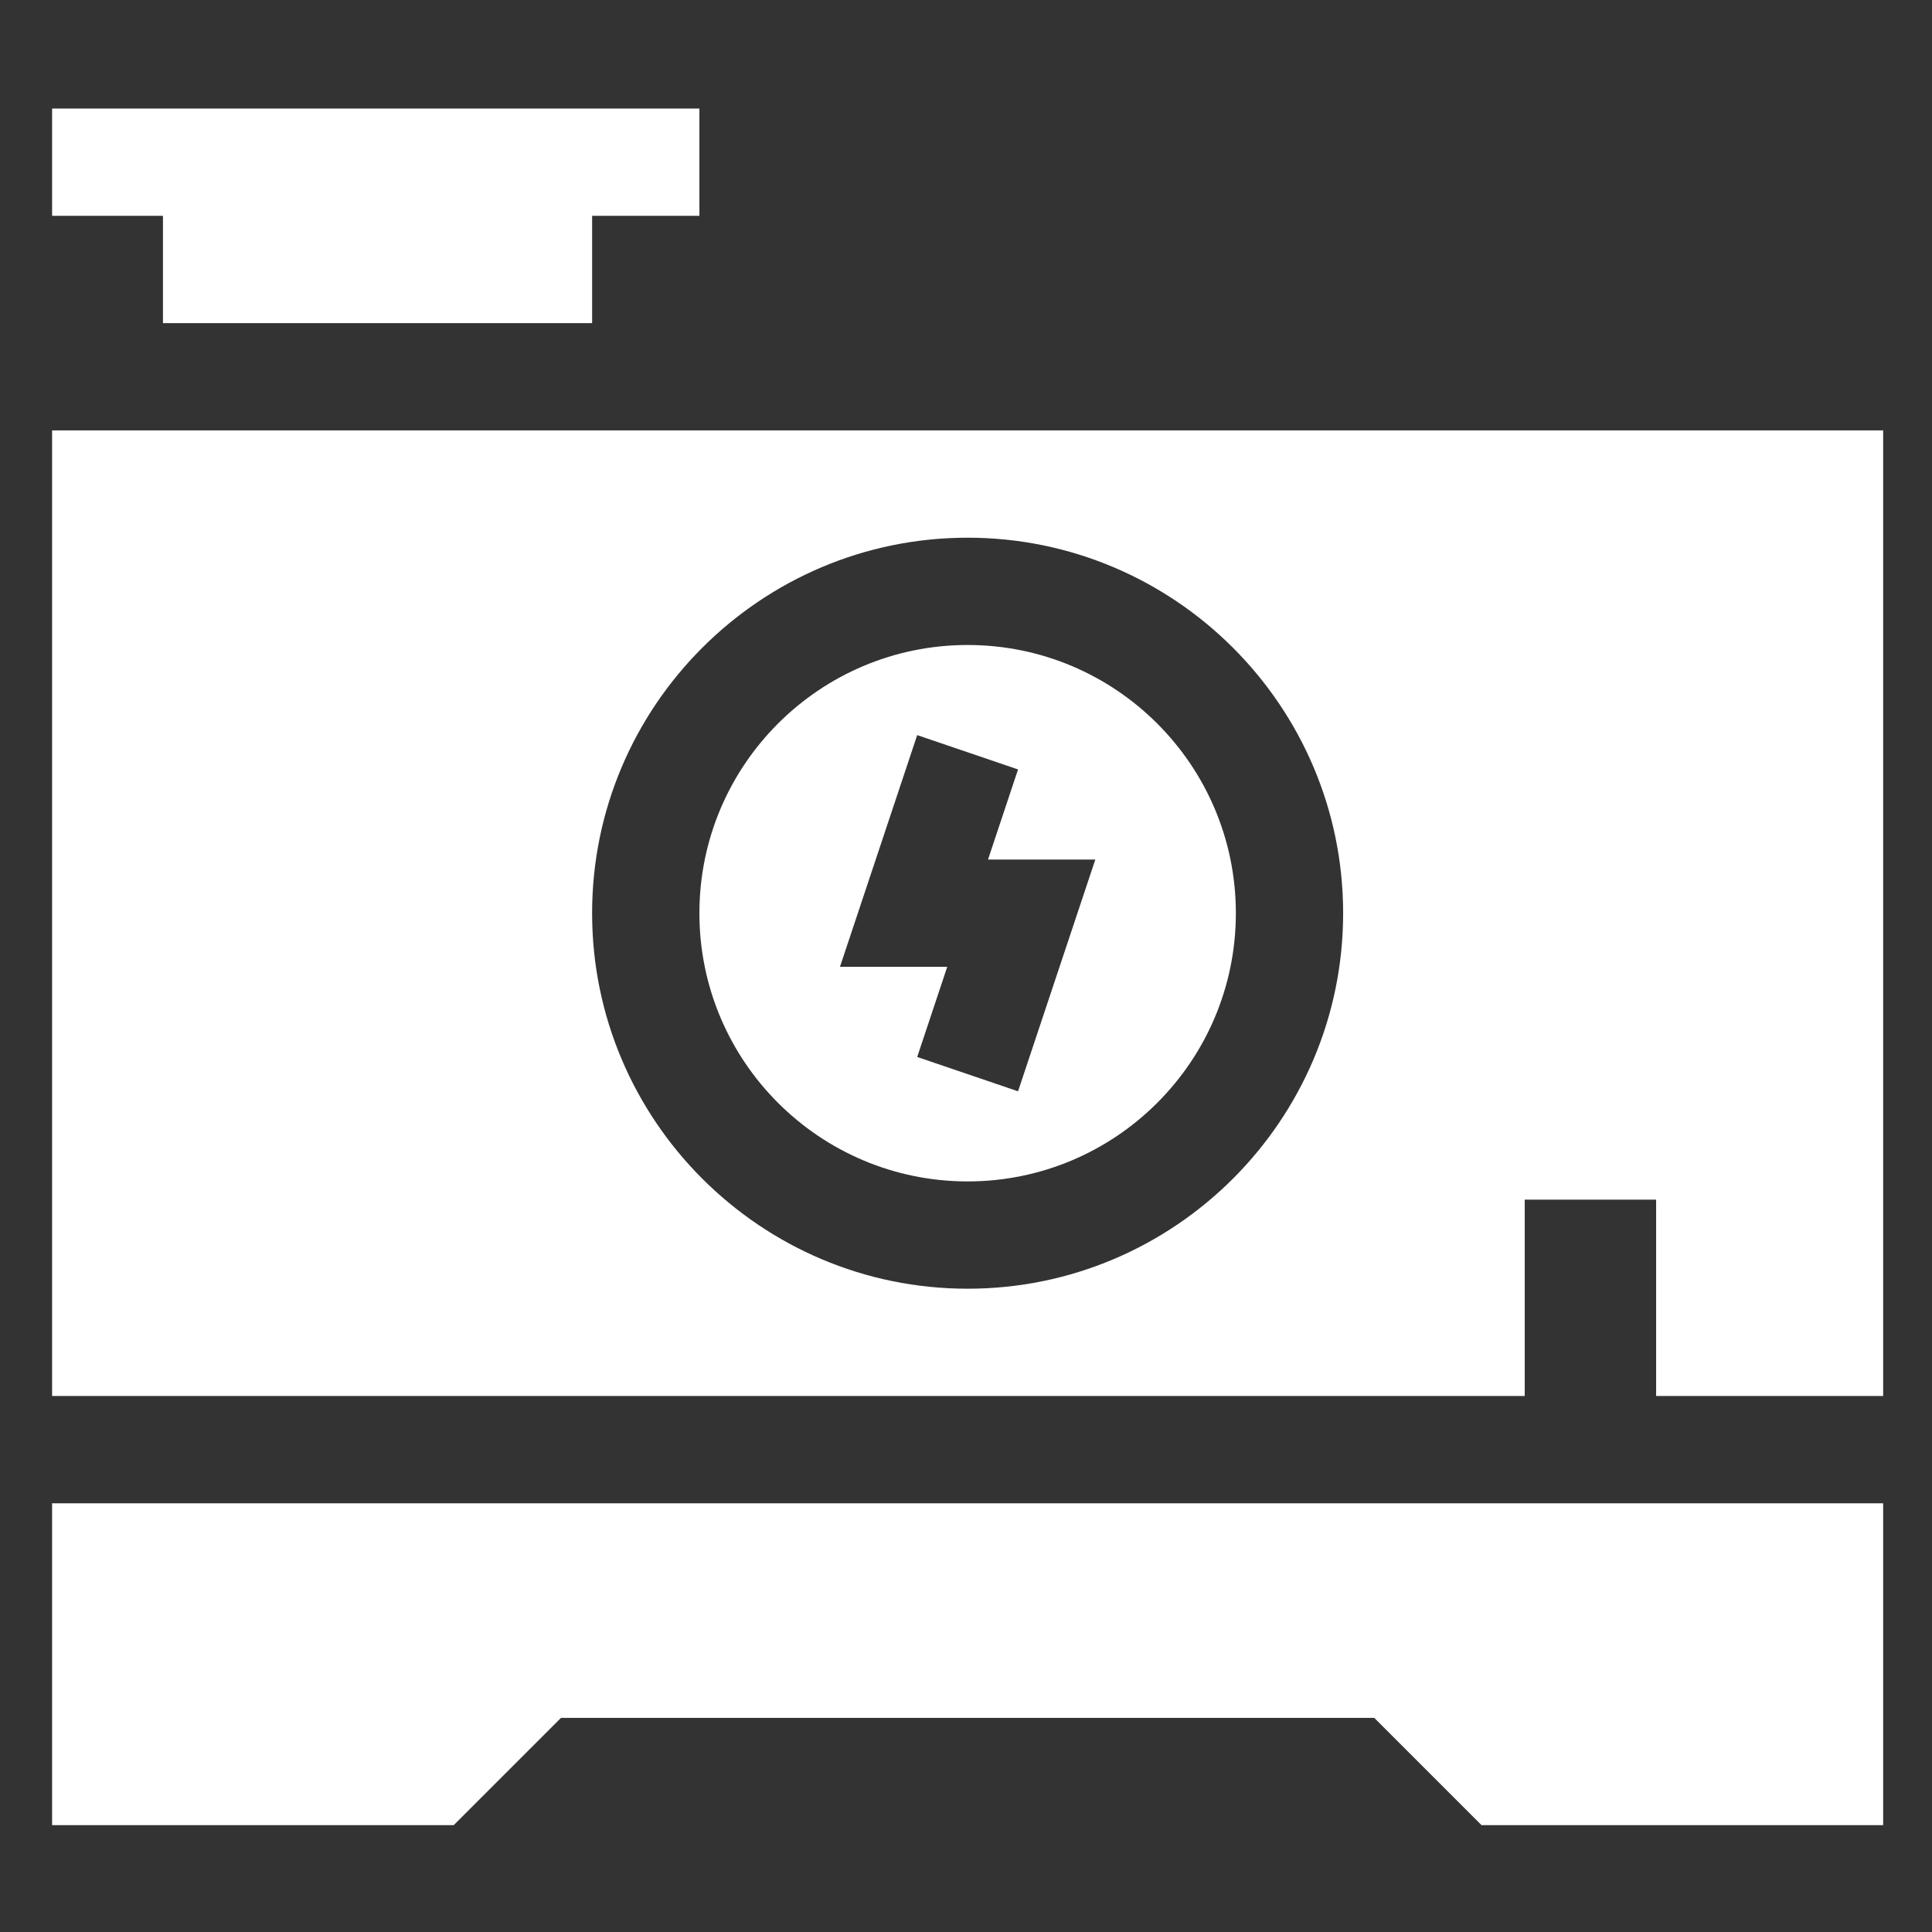
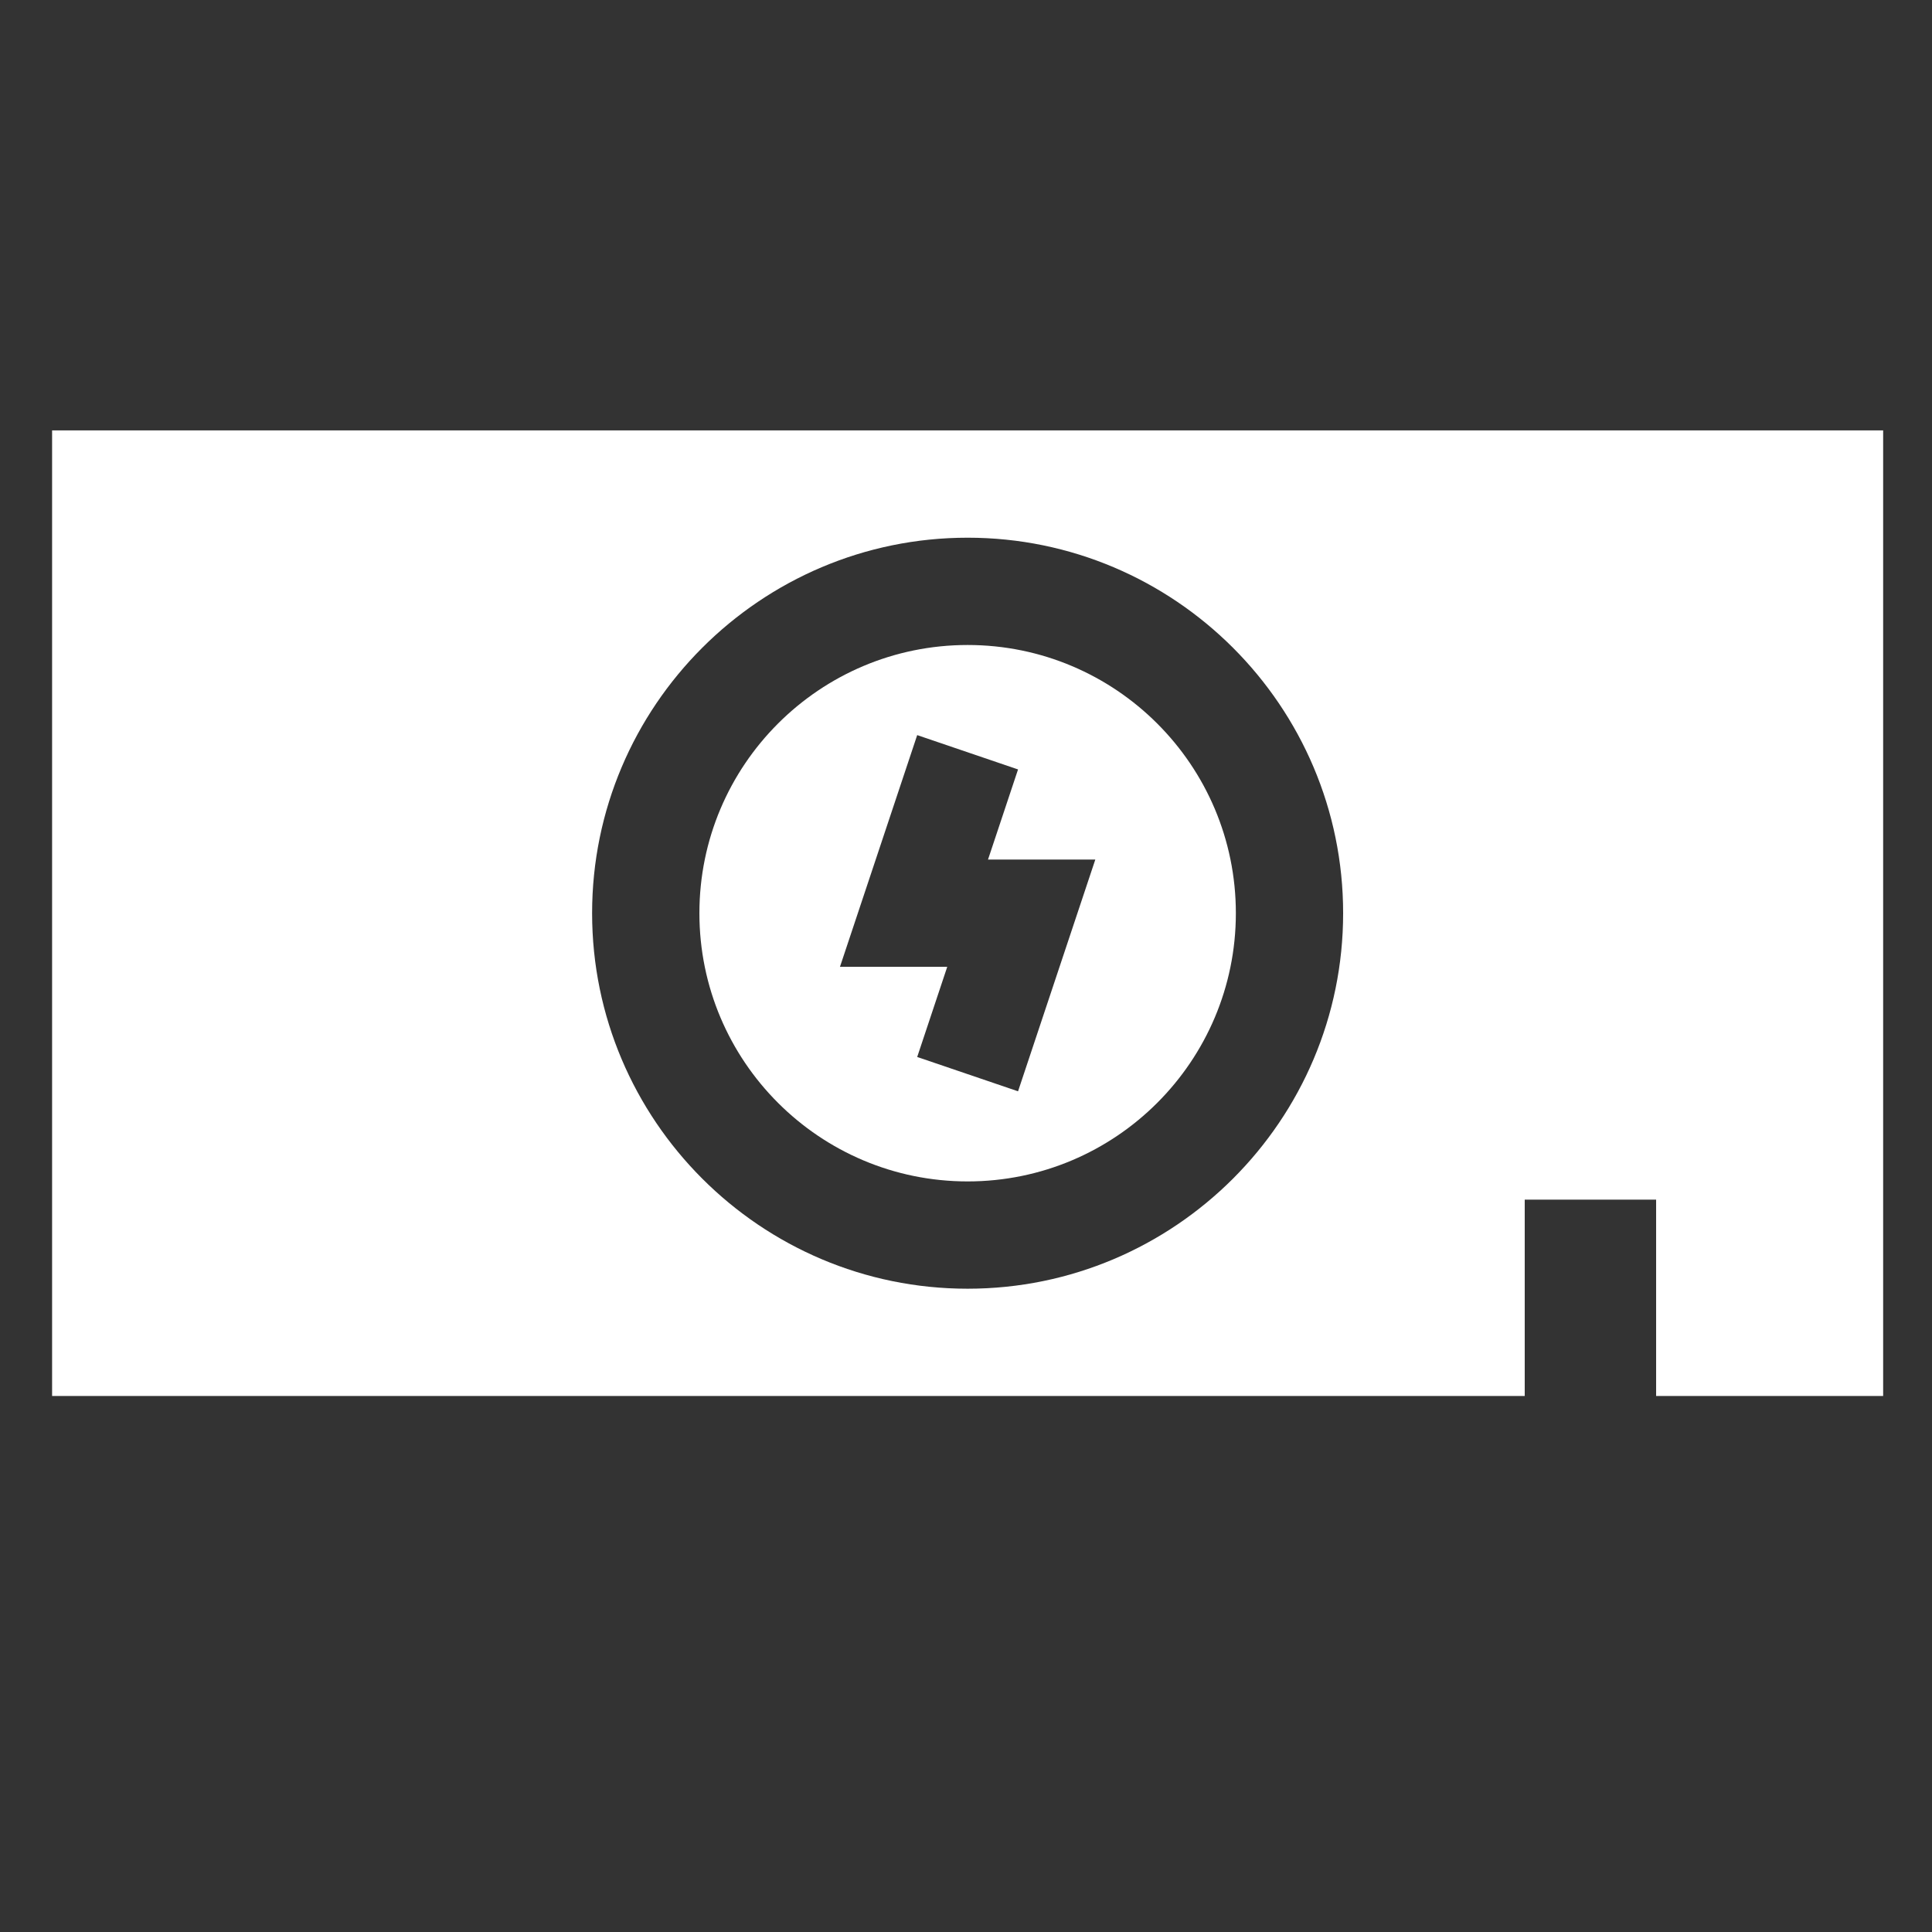
<svg xmlns="http://www.w3.org/2000/svg" width="112" height="112" viewBox="0 0 112 112" fill="none">
  <rect x="0" y="0" width="112" height="112" fill="#333333" stroke="none" />
-   <path d="M3.02 105.806H26.302L32.522 99.587H79.667L85.886 105.806H109.168V87.148H3.02V105.806Z" fill="white" />
  <path d="M56.094 37.391C47.511 37.391 40.545 44.356 40.545 52.939C40.545 61.522 47.511 68.488 56.094 68.488C64.677 68.488 71.644 61.522 71.644 52.939C71.644 44.356 64.677 37.391 56.094 37.391ZM59.017 63.264L53.171 61.274L54.912 56.049H48.693L53.171 42.615L59.017 44.605L57.276 49.83H63.496L59.017 63.264Z" fill="white" />
  <path d="M3.02 24.951V80.928H56.094H88.39V69.544H96.007V80.928H109.168V24.951H3.02ZM56.094 74.708C44.09 74.708 34.325 64.943 34.325 52.939C34.325 40.935 44.09 31.171 56.094 31.171C68.098 31.171 77.863 40.935 77.863 52.939C77.863 64.943 68.098 74.708 56.094 74.708Z" fill="white" />
-   <path d="M9.447 18.731H34.326V12.512H40.545V6.292C39.641 6.292 1.753 6.292 3.02 6.292V12.512H9.447V18.731Z" fill="white" />
</svg>